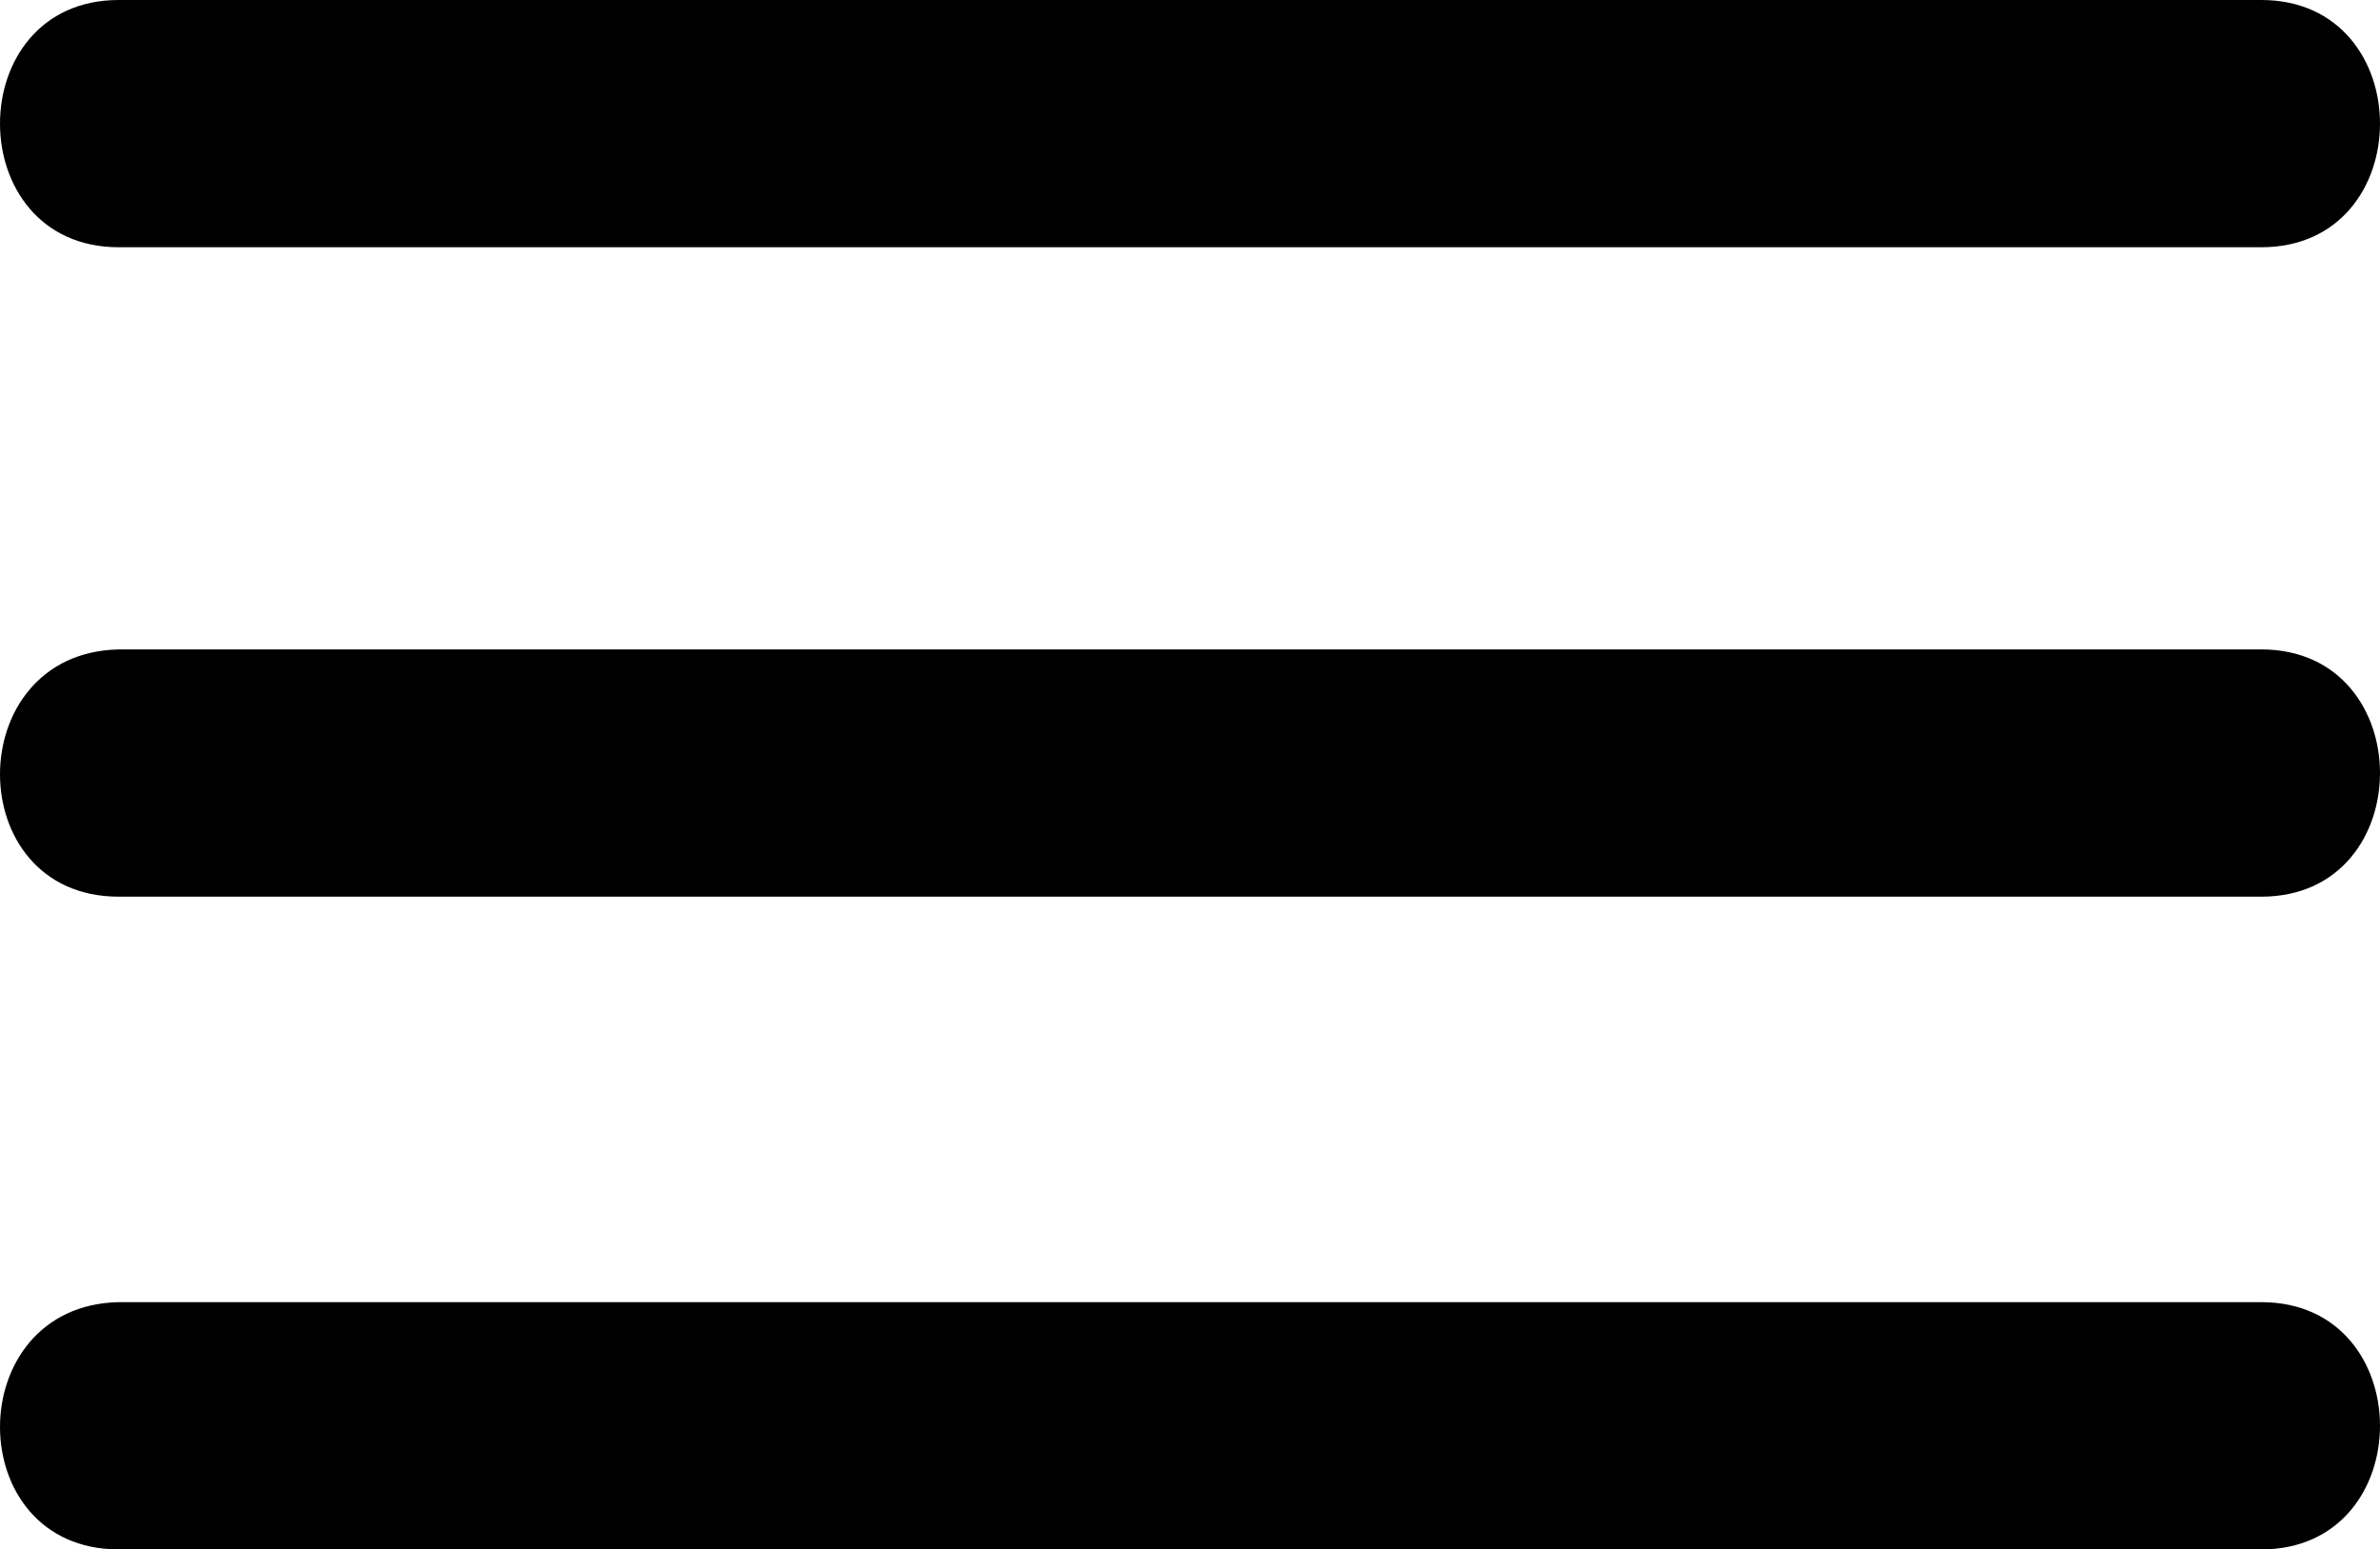
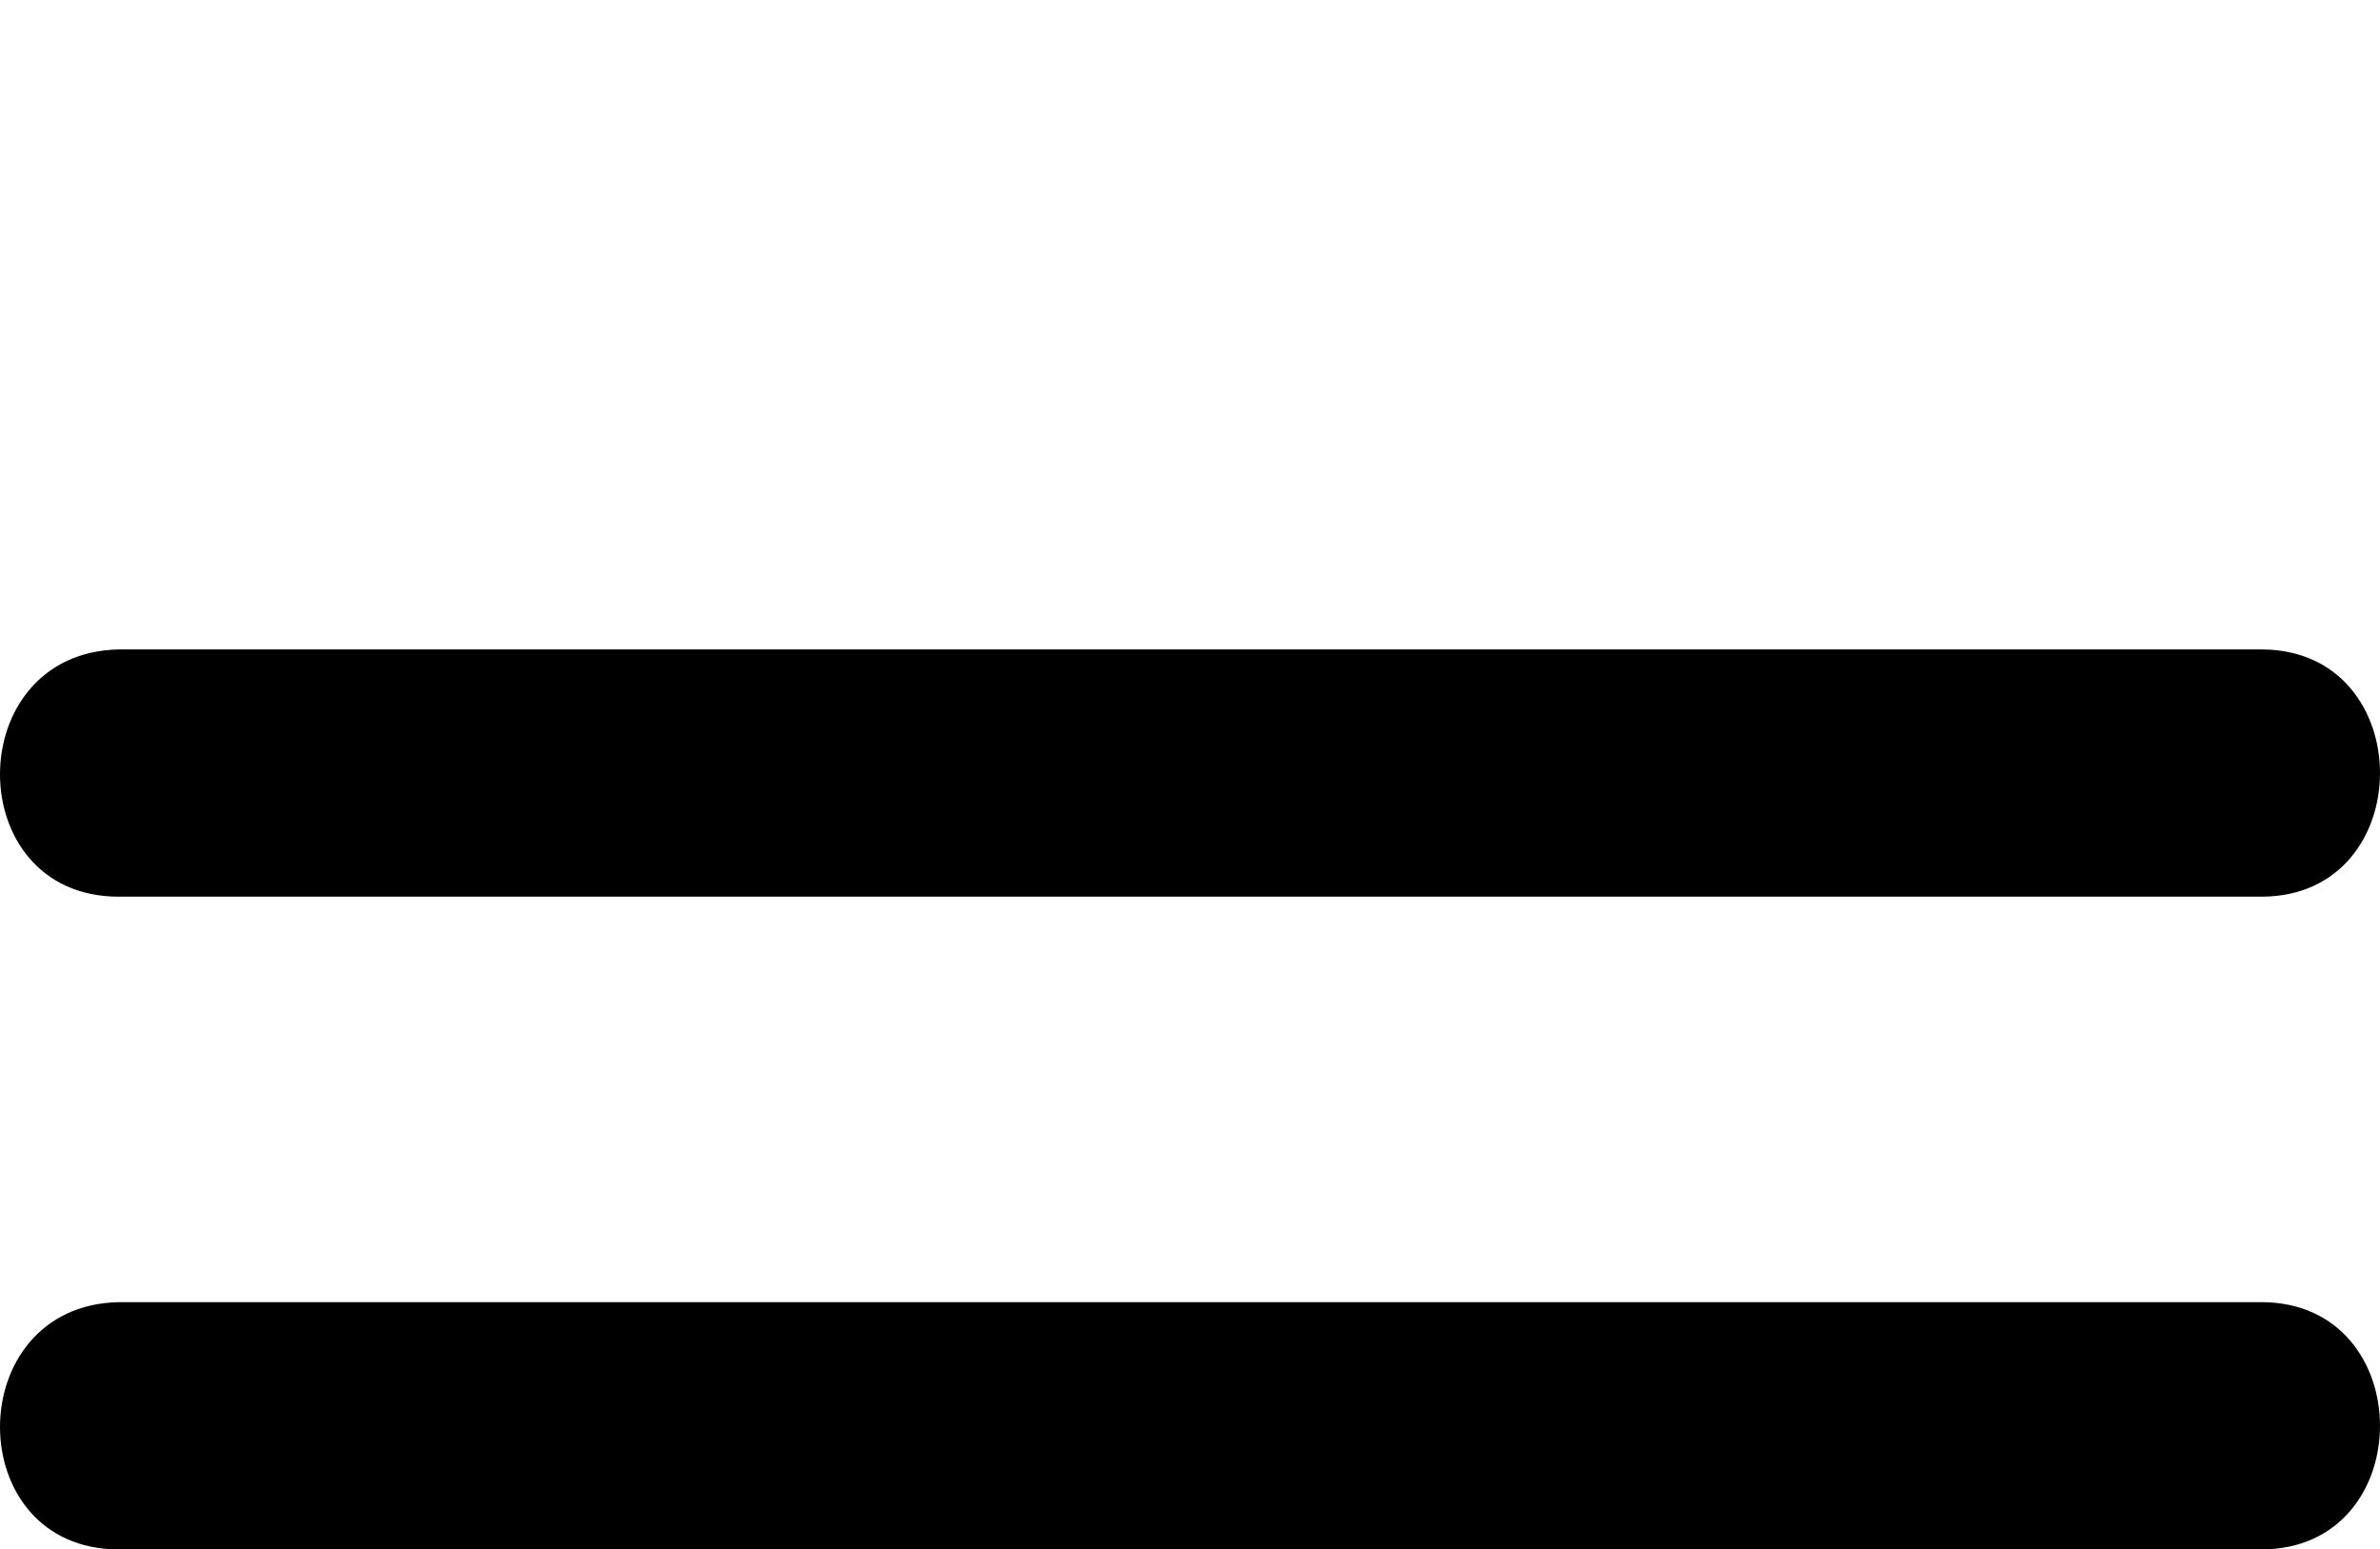
<svg xmlns="http://www.w3.org/2000/svg" version="1.1" id="Calque_1" x="0px" y="0px" viewBox="0 0 72.2 47" style="enable-background:new 0 0 72.2 47;" xml:space="preserve">
  <g>
    <g>
-       <path d="M3.6,7.5c21.7,0,43.3,0,65,0c4.8,0,4.8-7.5,0-7.5c-21.7,0-43.3,0-65,0C-1.2,0-1.2,7.5,3.6,7.5L3.6,7.5z" />
-     </g>
+       </g>
    <g>
      <path d="M3.6,27.2c21.7,0,43.3,0,65,0c4.8,0,4.8-7.5,0-7.5c-21.7,0-43.3,0-65,0C-1.2,19.8-1.2,27.2,3.6,27.2L3.6,27.2z" />
    </g>
    <g>
      <path d="M3.6,47c21.7,0,43.3,0,65,0c4.8,0,4.8-7.5,0-7.5c-21.7,0-43.3,0-65,0C-1.2,39.6-1.2,47,3.6,47L3.6,47z" />
    </g>
  </g>
</svg>